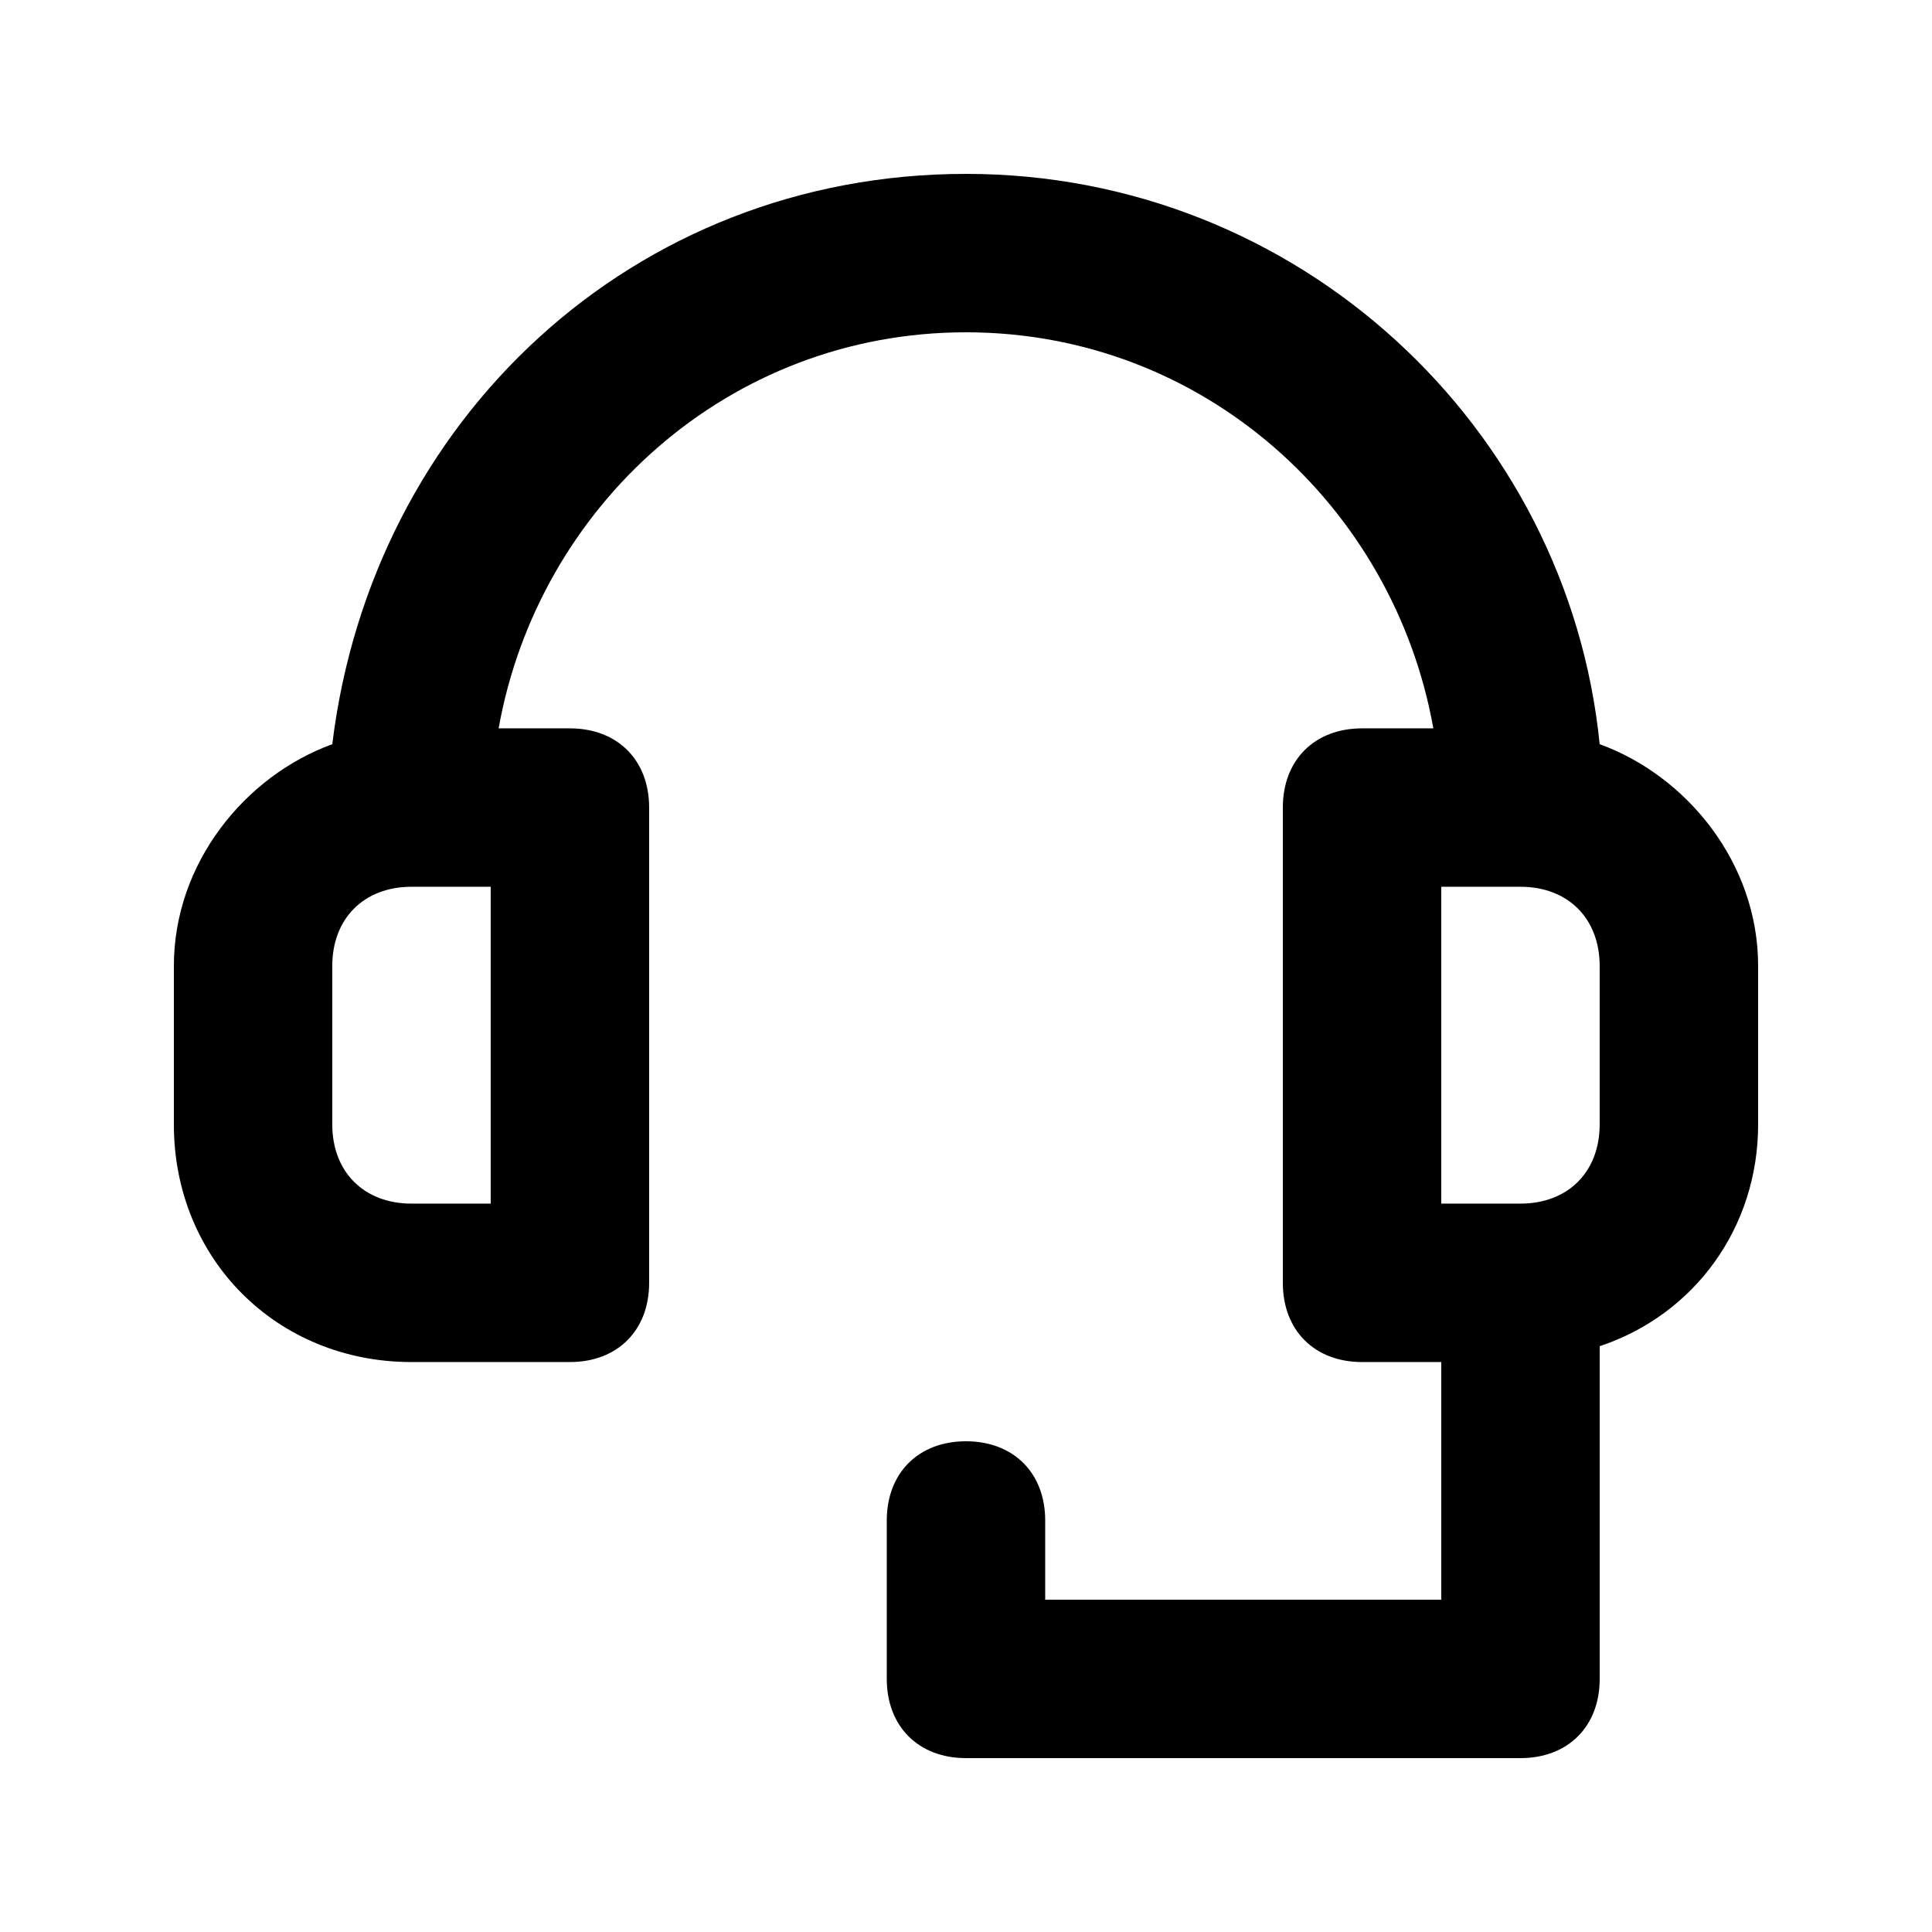
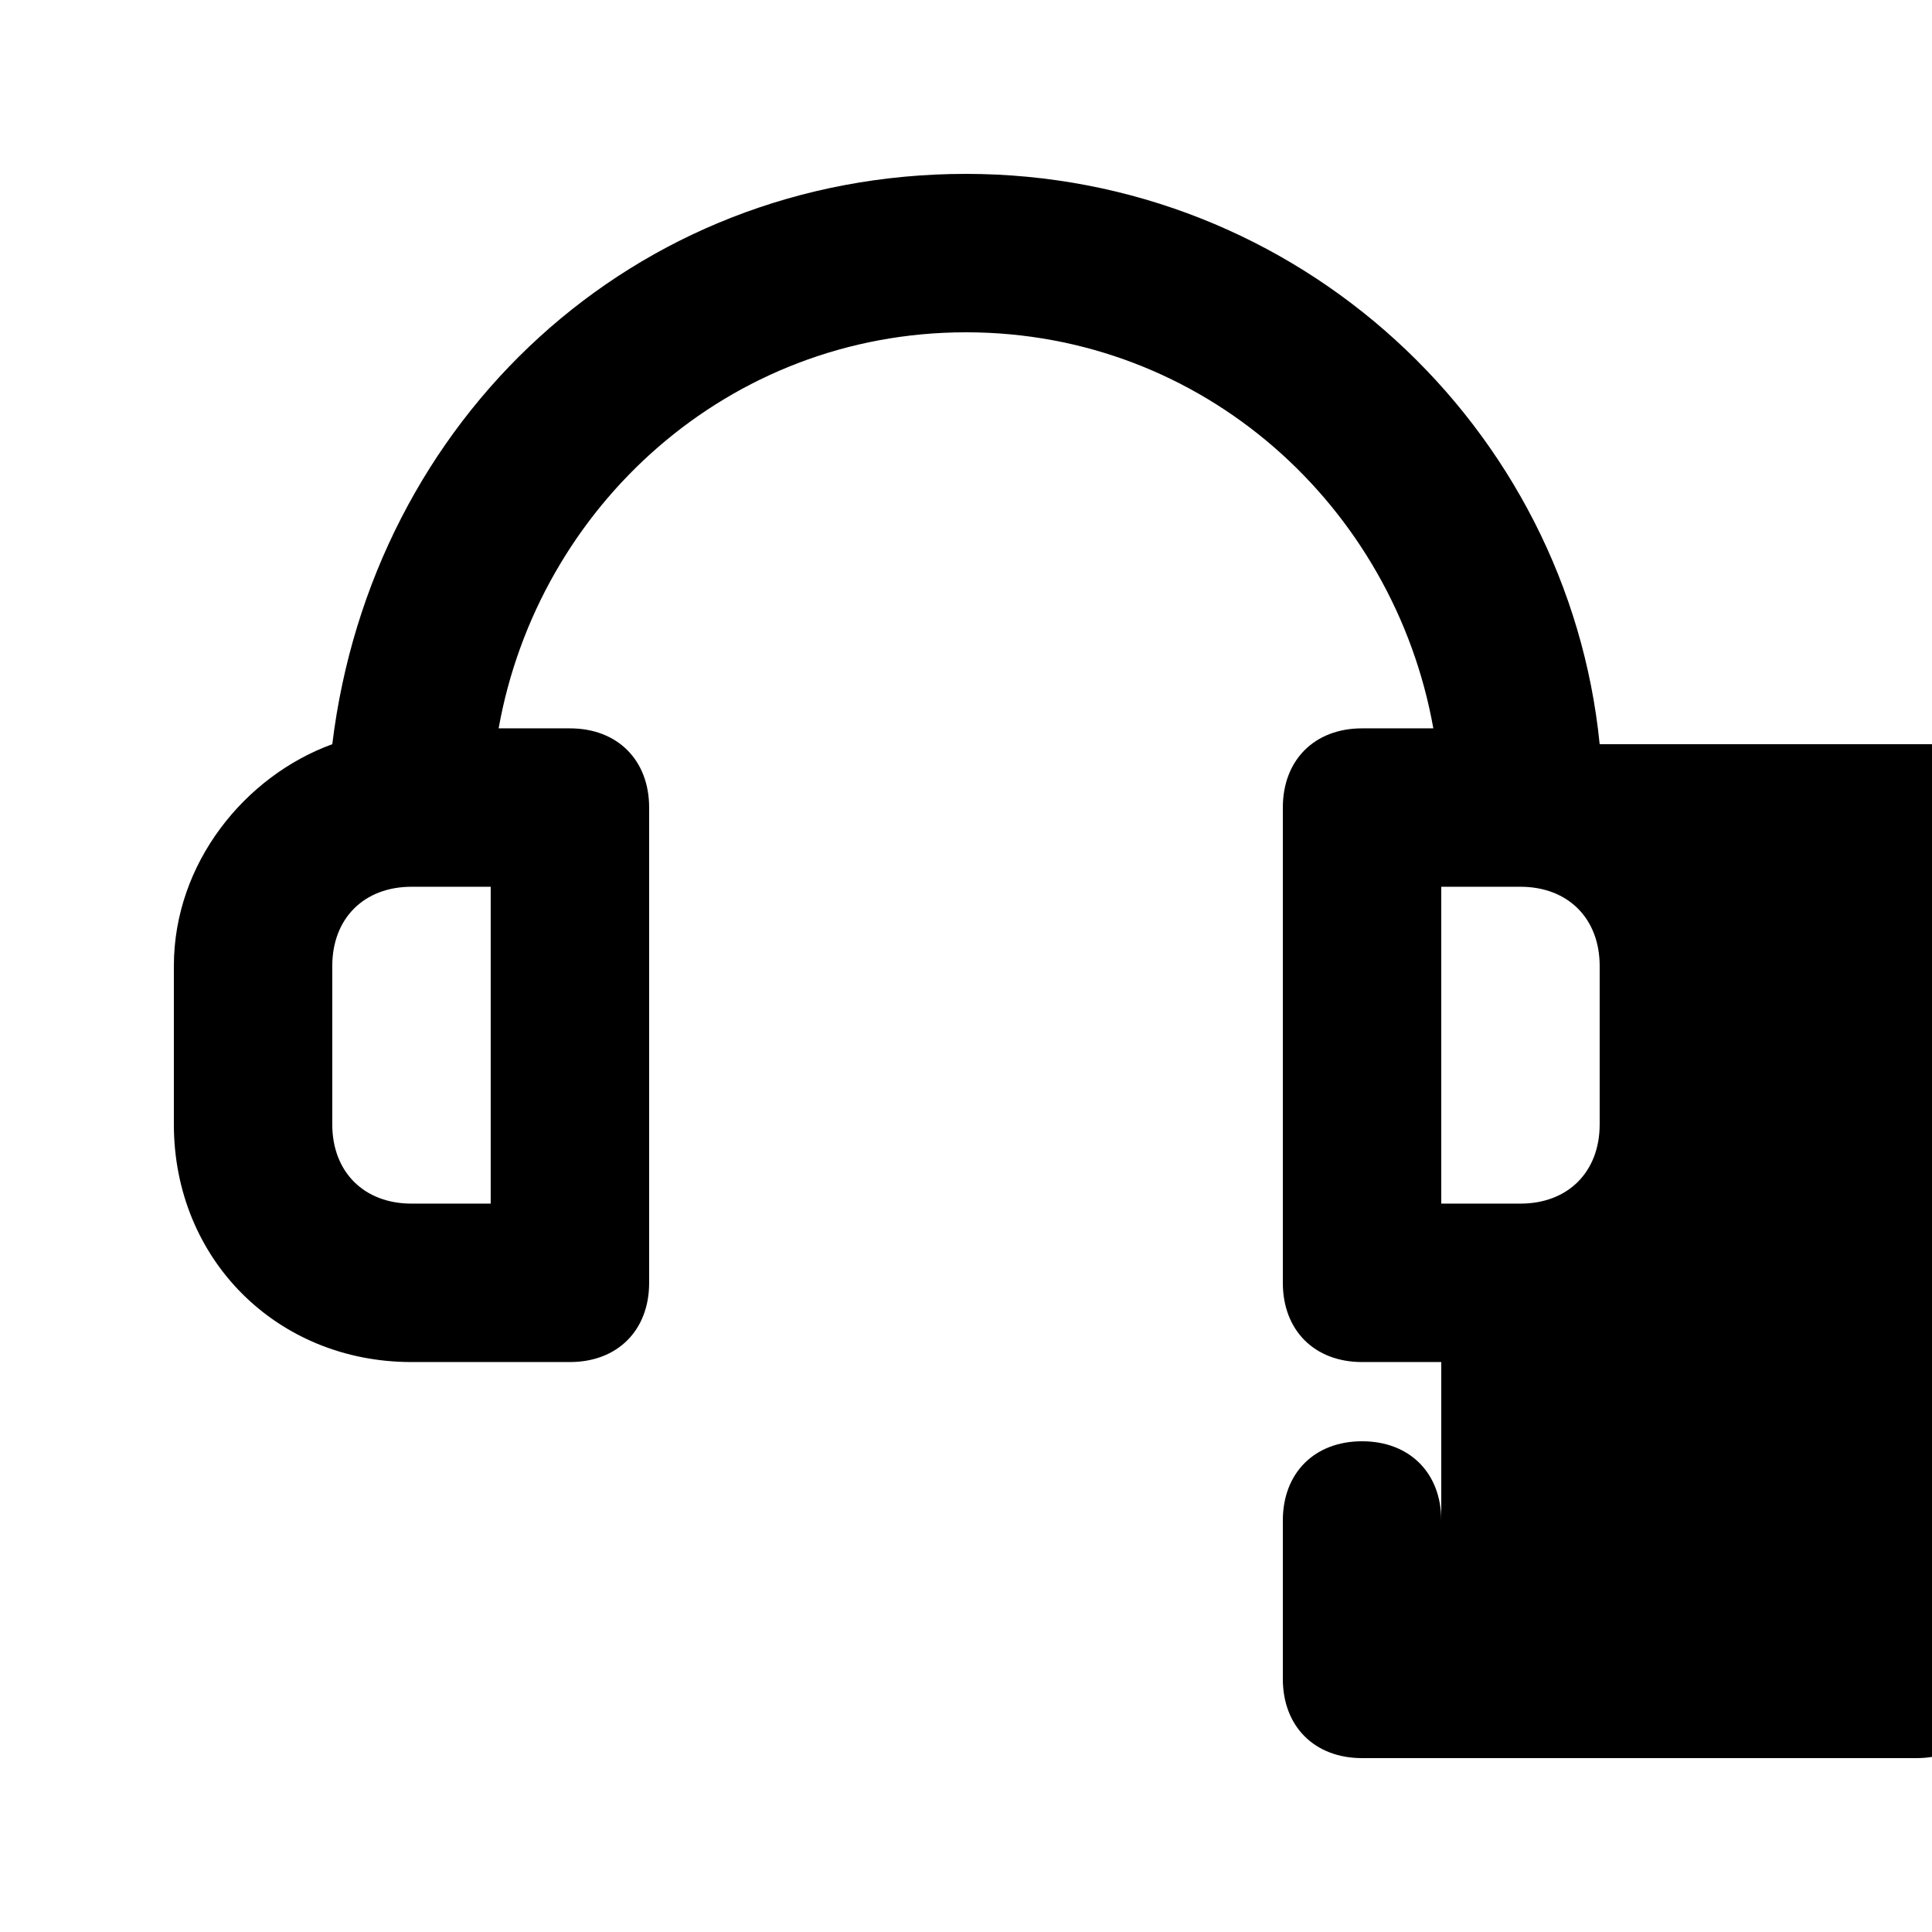
<svg xmlns="http://www.w3.org/2000/svg" fill="#000000" width="800px" height="800px" version="1.1" viewBox="144 144 512 512">
-   <path d="m567.93 341.22c-8.398-83.969-79.77-151.14-167.94-151.14-88.164 0-157.44 65.074-167.93 151.14-23.09 8.395-41.984 31.484-41.984 58.777v41.984c0 35.688 27.289 62.977 62.977 62.977h41.984c12.594 0 20.992-8.398 20.992-20.992v-125.95c0-12.594-8.398-20.992-20.992-20.992h-18.895c10.496-58.777 60.879-104.96 123.86-104.96s113.36 46.184 123.85 104.96h-18.895c-12.594 0-20.992 8.398-20.992 20.992v125.95c0 12.594 8.398 20.992 20.992 20.992h20.992v62.977h-104.96v-20.992c0-12.594-8.398-20.992-20.992-20.992s-20.992 8.398-20.992 20.992v41.984c0 12.594 8.398 20.992 20.992 20.992h146.95c12.594 0 20.992-8.398 20.992-20.992v-88.168c25.191-8.398 41.984-31.488 41.984-58.777v-41.984c0-27.293-18.891-50.383-41.984-58.777zm-293.89 121.75h-20.992c-12.594 0-20.992-8.398-20.992-20.992v-41.984c0-12.594 8.398-20.992 20.992-20.992h20.992zm293.89-20.992c0 12.594-8.398 20.992-20.992 20.992h-20.992v-83.969h20.992c12.594 0 20.992 8.398 20.992 20.992z" />
+   <path d="m567.93 341.22c-8.398-83.969-79.77-151.14-167.94-151.14-88.164 0-157.44 65.074-167.93 151.14-23.09 8.395-41.984 31.484-41.984 58.777v41.984c0 35.688 27.289 62.977 62.977 62.977h41.984c12.594 0 20.992-8.398 20.992-20.992v-125.95c0-12.594-8.398-20.992-20.992-20.992h-18.895c10.496-58.777 60.879-104.96 123.86-104.96s113.36 46.184 123.85 104.96h-18.895c-12.594 0-20.992 8.398-20.992 20.992v125.95c0 12.594 8.398 20.992 20.992 20.992h20.992v62.977v-20.992c0-12.594-8.398-20.992-20.992-20.992s-20.992 8.398-20.992 20.992v41.984c0 12.594 8.398 20.992 20.992 20.992h146.95c12.594 0 20.992-8.398 20.992-20.992v-88.168c25.191-8.398 41.984-31.488 41.984-58.777v-41.984c0-27.293-18.891-50.383-41.984-58.777zm-293.89 121.75h-20.992c-12.594 0-20.992-8.398-20.992-20.992v-41.984c0-12.594 8.398-20.992 20.992-20.992h20.992zm293.89-20.992c0 12.594-8.398 20.992-20.992 20.992h-20.992v-83.969h20.992c12.594 0 20.992 8.398 20.992 20.992z" />
</svg>